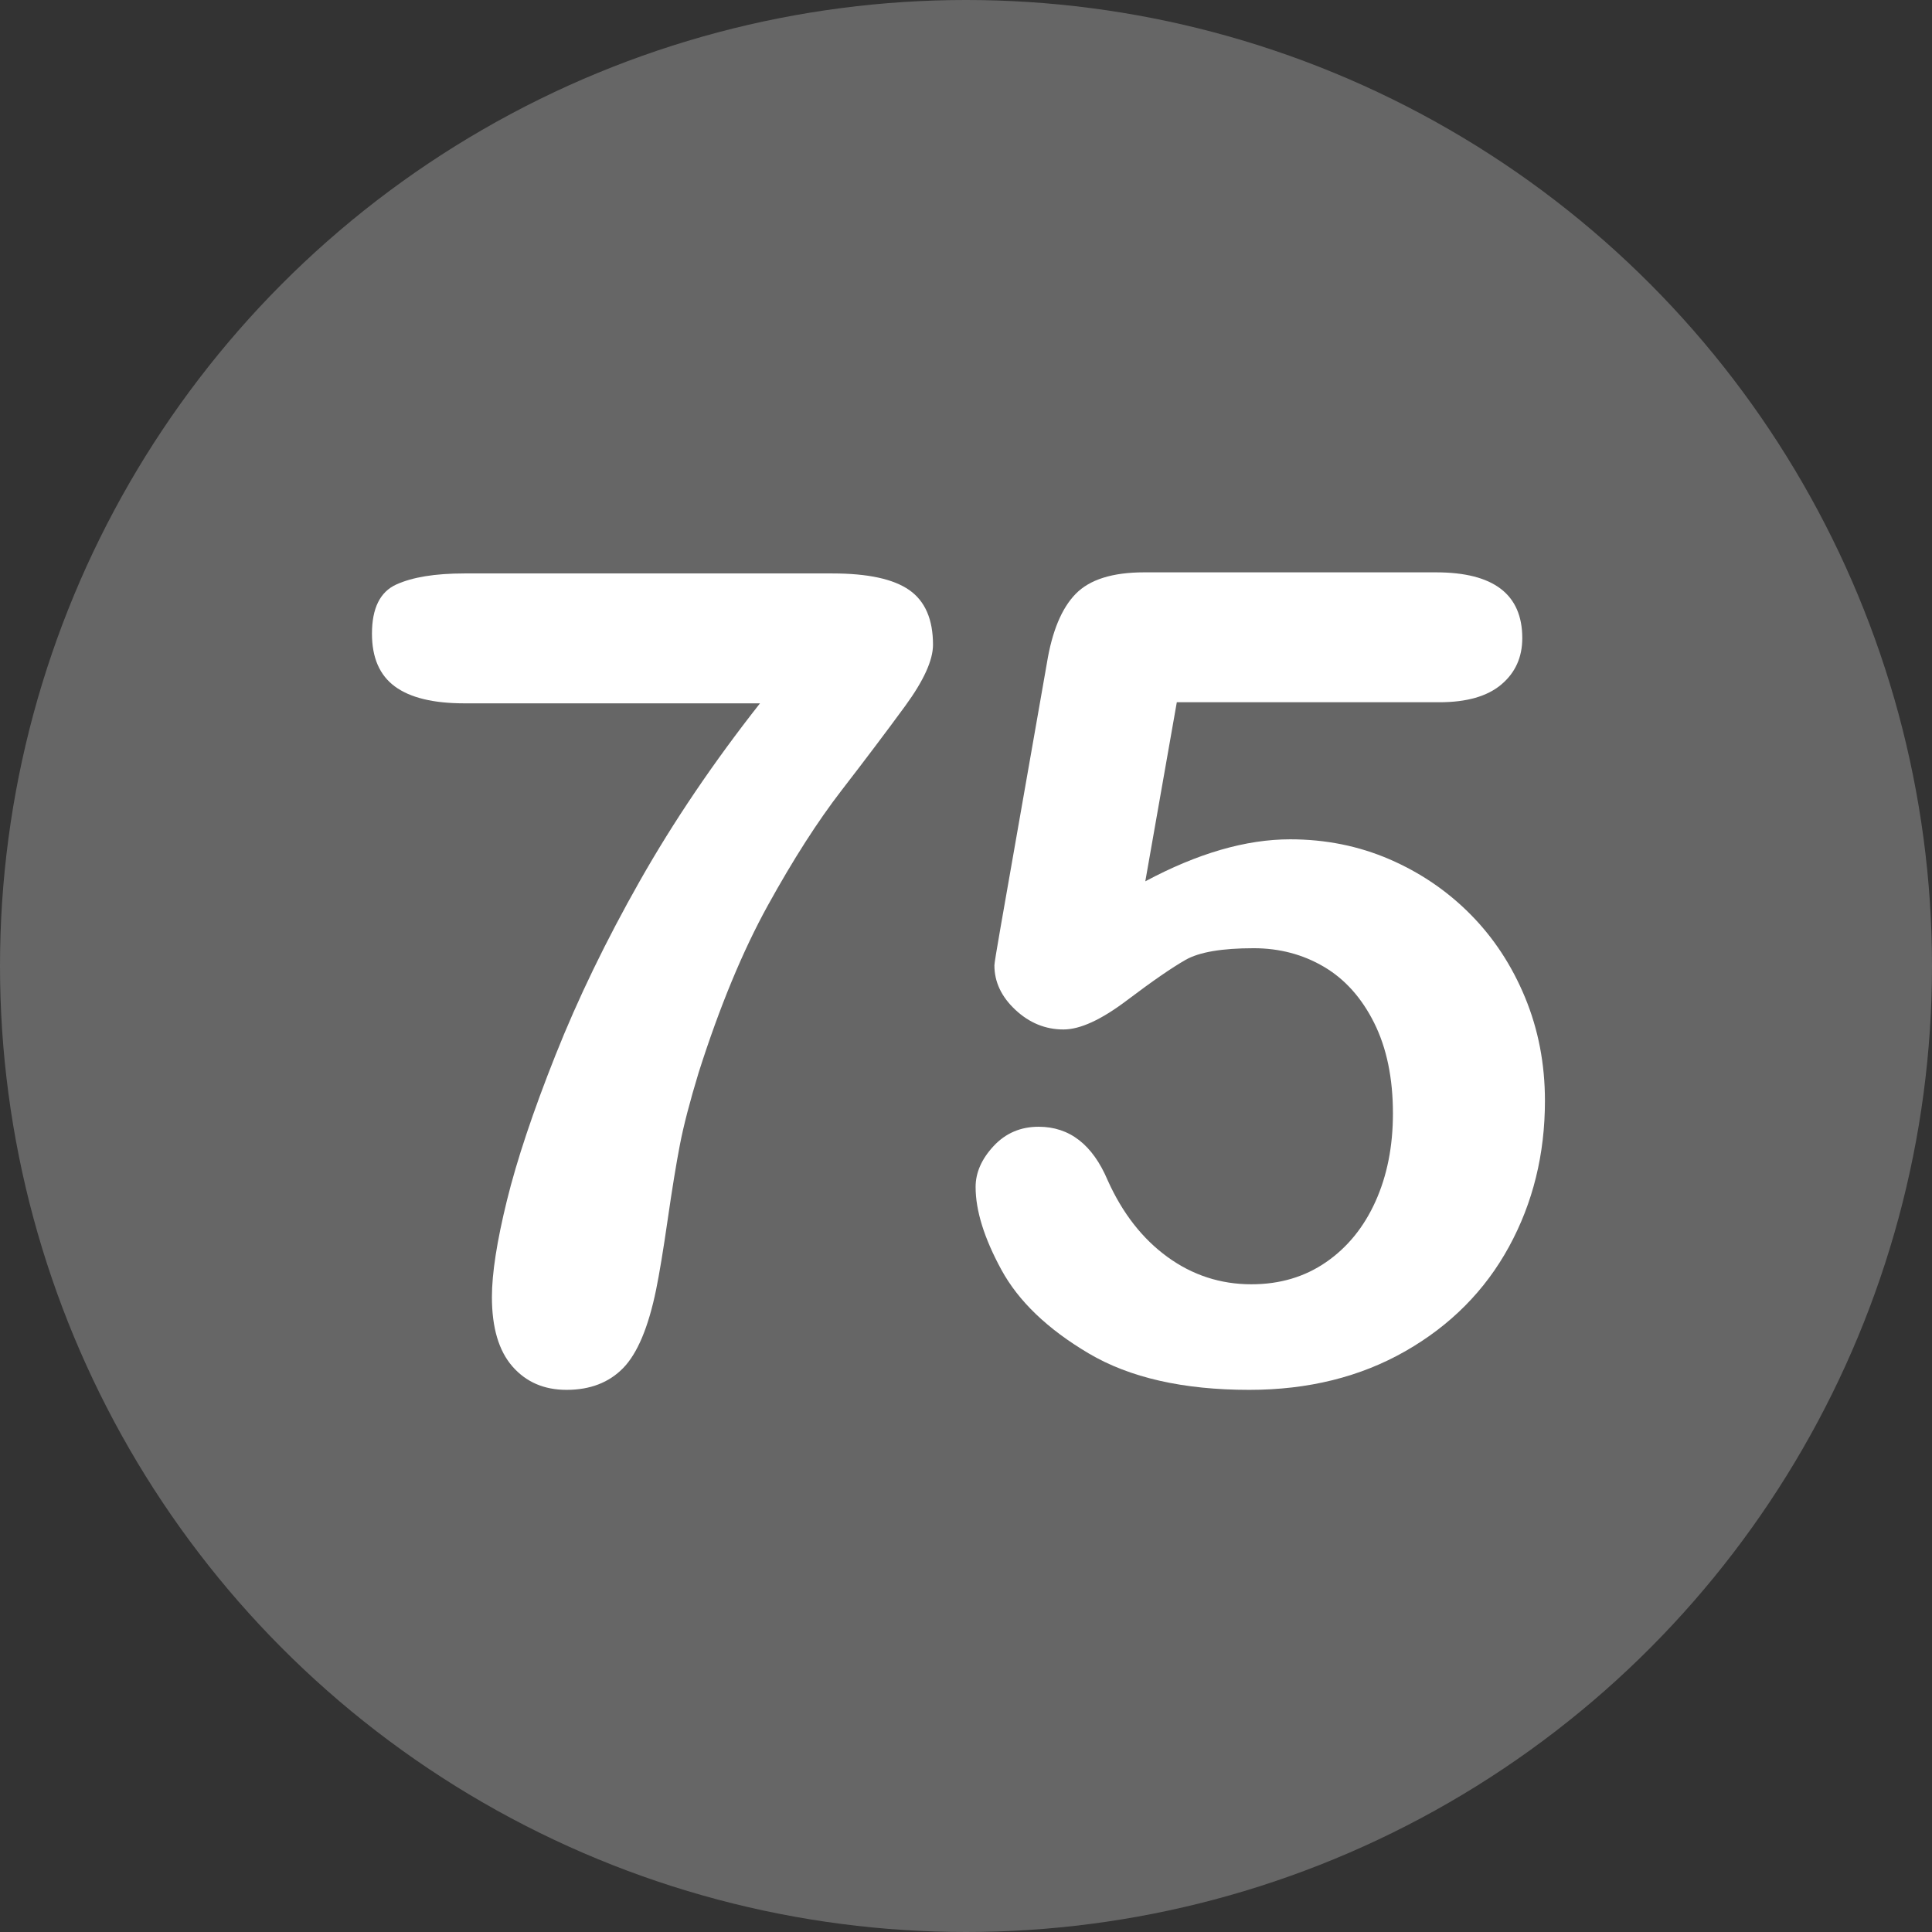
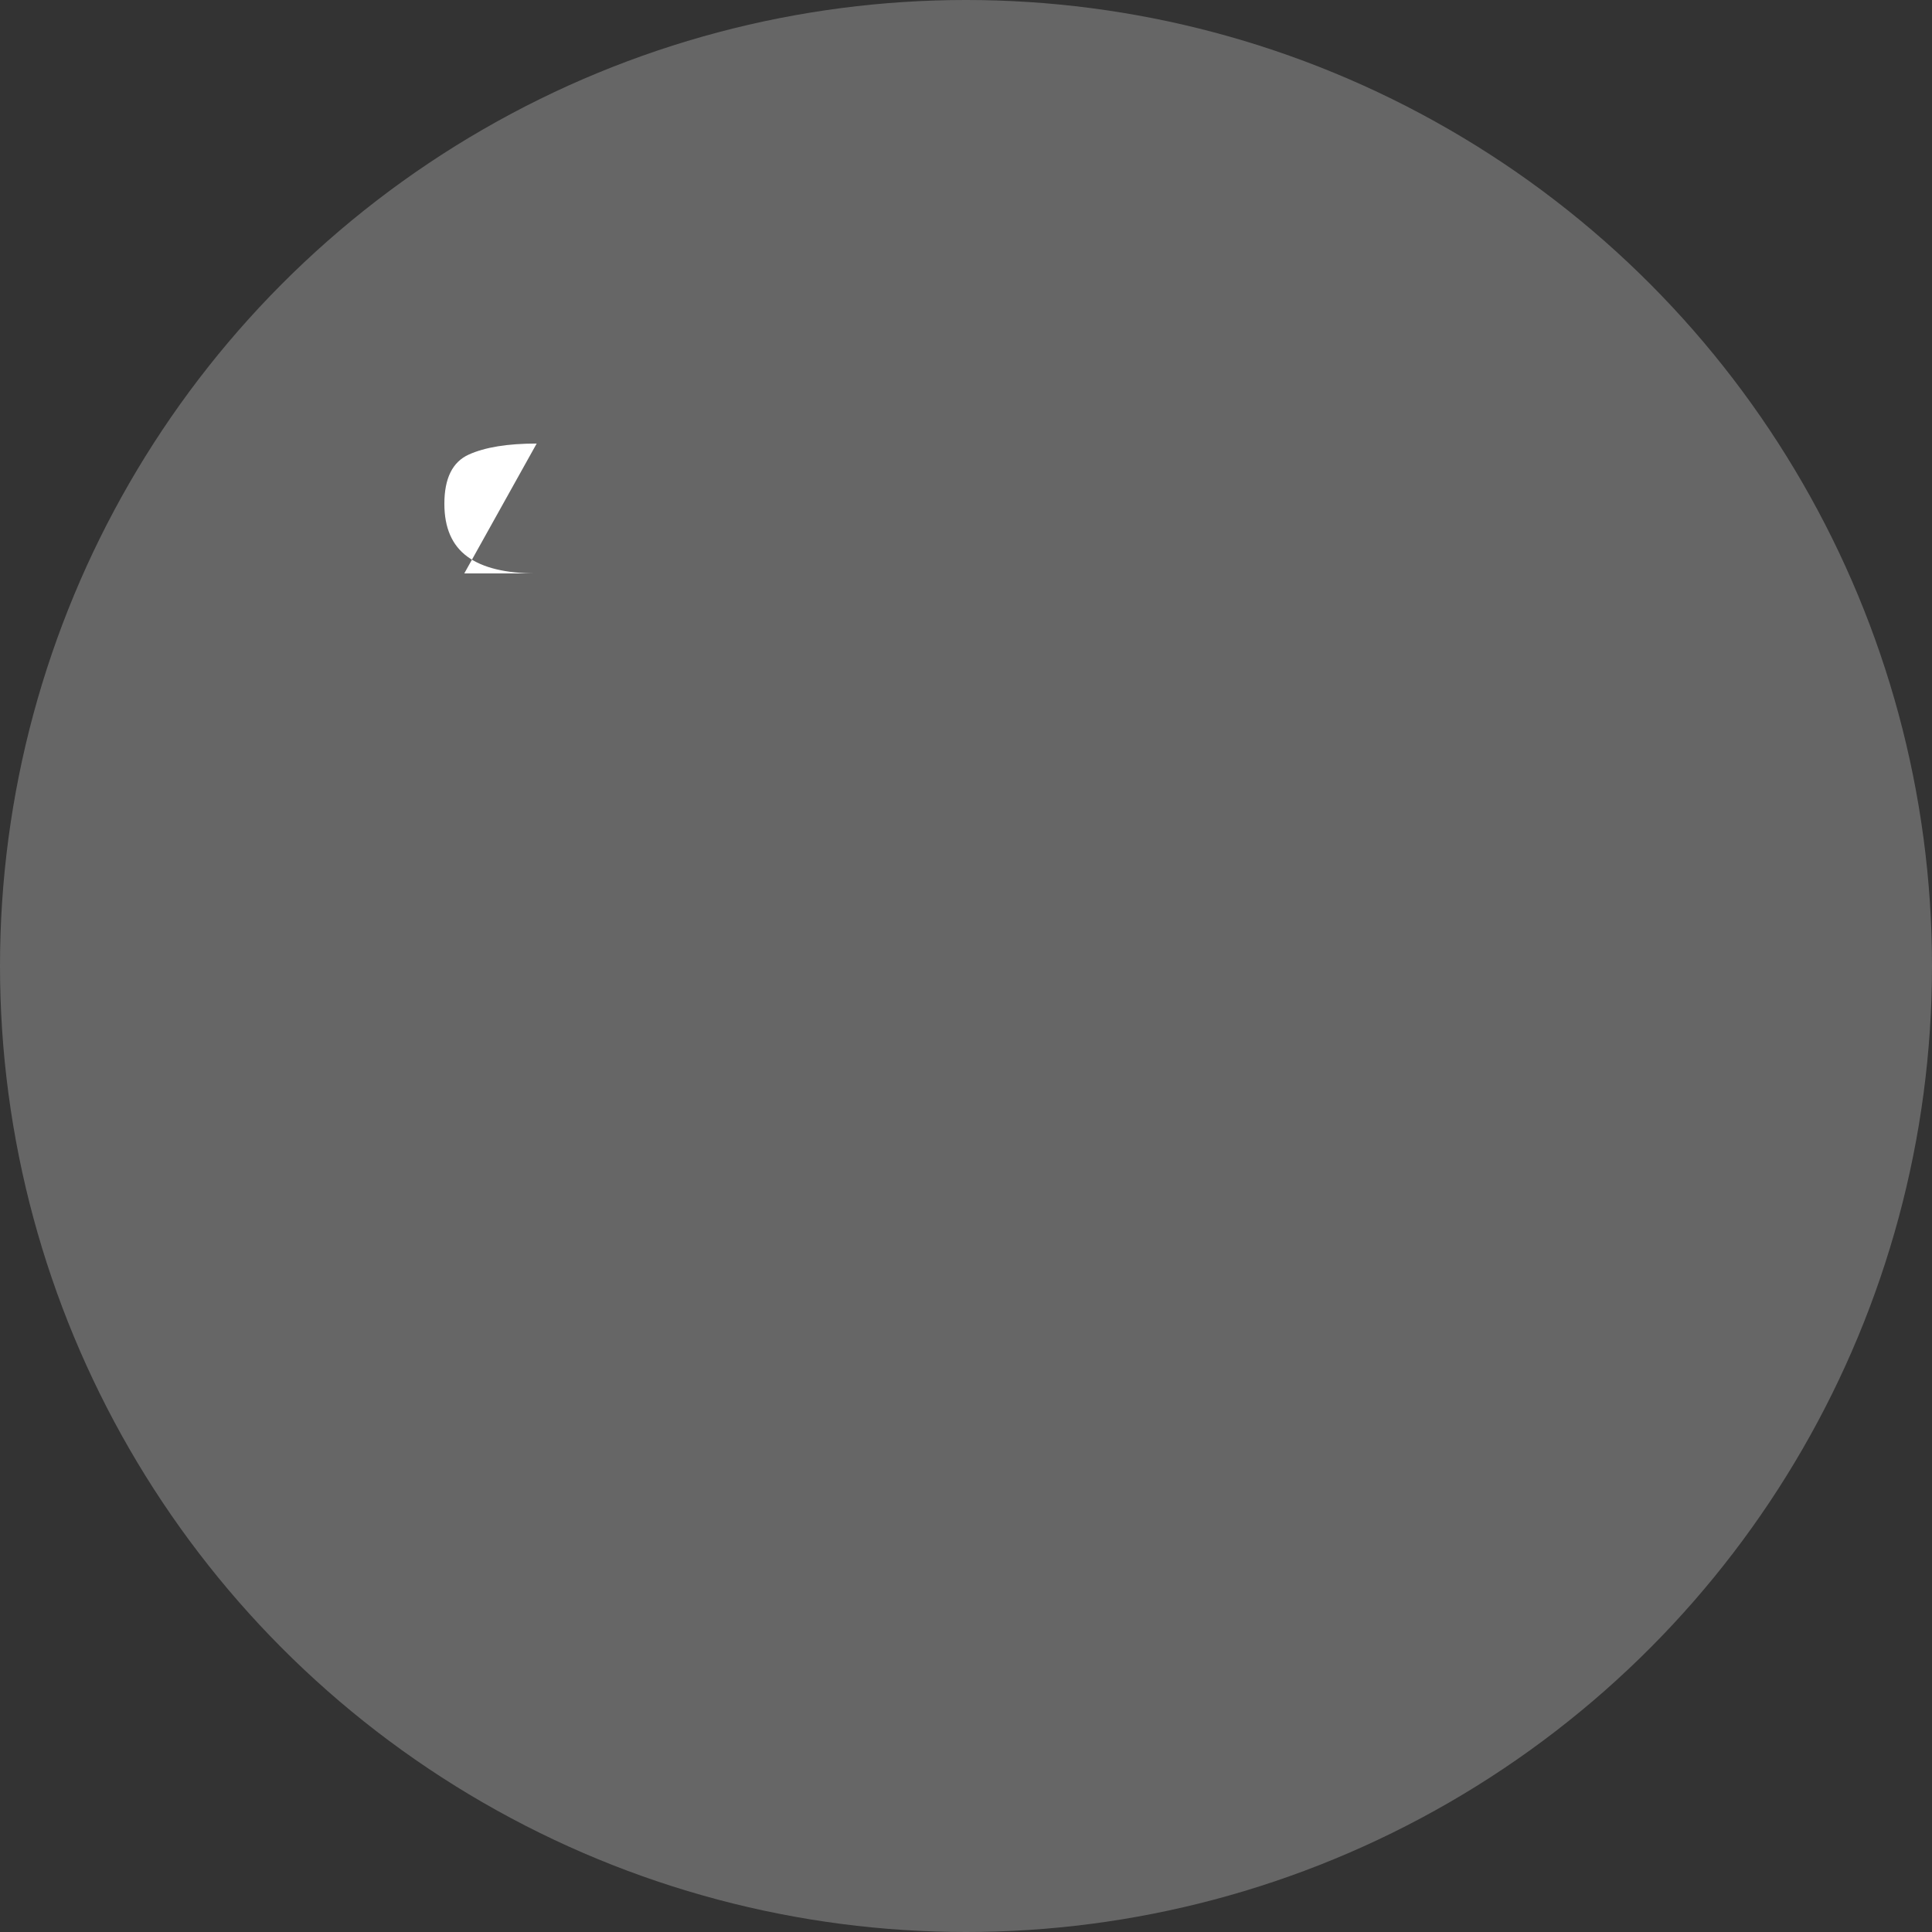
<svg xmlns="http://www.w3.org/2000/svg" id="Layer_2" height="512" viewBox="0 0 512 512" width="512" data-name="Layer 2">
  <rect x="0" y="0" width="512" height="512" fill="#333333" stroke="none" />
  <g id="Layer_1-2" data-name="Layer 1">
    <g id="_75" data-name="75">
      <circle cx="256" cy="256" fill="#666666" r="256" />
      <g fill="#fff">
-         <path d="m123.037 151.968h97.559c9.375 0 16.161 1.465 20.361 4.395 4.197 2.93 6.299 7.764 6.299 14.502 0 4.102-2.468 9.521-7.397 16.26-4.933 6.738-10.547 14.187-16.846 22.339-6.299 8.155-12.795 18.288-19.482 30.396-6.69 12.11-12.817 26.905-18.384 44.385-2.344 7.716-4.006 14.113-4.98 19.189-.978 5.079-2.051 11.671-3.223 19.775-1.172 8.107-2.197 14.308-3.076 18.604-2.051 9.961-4.958 16.871-8.716 20.728-3.761 3.856-8.767 5.786-15.015 5.786-5.958 0-10.744-2.076-14.355-6.226-3.614-4.149-5.42-10.276-5.42-18.384 0-6.248 1.318-14.744 3.955-25.488 2.637-10.741 6.933-23.606 12.891-38.599 5.955-14.989 13.403-30.37 22.339-46.143 8.936-15.77 19.556-31.469 31.86-47.095h-78.37c-8.203 0-14.333-1.487-18.384-4.468-4.054-2.978-6.079-7.64-6.079-13.989 0-6.738 2.146-11.082 6.445-13.037 4.296-1.952 10.302-2.93 18.018-2.93z" />
-         <path d="m381.447 186.099h-69.58l-8.35 47.461c13.865-7.42 26.66-11.133 38.379-11.133 9.375 0 18.139 1.758 26.294 5.273 8.152 3.516 15.308 8.375 21.46 14.575 6.152 6.203 10.986 13.55 14.502 22.046s5.273 17.629 5.273 27.393c0 14.161-3.175 27.052-9.521 38.672-6.35 11.623-15.505 20.852-27.466 27.686-11.964 6.834-25.759 10.254-41.382 10.254-17.482 0-31.666-3.223-42.554-9.668-10.891-6.445-18.604-13.843-23.145-22.192s-6.812-15.648-6.812-21.899c0-3.809 1.586-7.42 4.761-10.84 3.172-3.417 7.152-5.127 11.938-5.127 8.203 0 14.305 4.738 18.311 14.209 3.904 8.693 9.178 15.454 15.82 20.288 6.64 4.834 14.062 7.251 22.266 7.251 7.519 0 14.11-1.952 19.775-5.859 5.662-3.904 10.034-9.276 13.11-16.113 3.076-6.834 4.614-14.598 4.614-23.291 0-9.375-1.662-17.381-4.98-24.023-3.321-6.64-7.764-11.595-13.33-14.868-5.566-3.271-11.77-4.907-18.604-4.907-8.4 0-14.406 1.025-18.018 3.076-3.614 2.051-8.814 5.64-15.601 10.767-6.789 5.127-12.378 7.69-16.772 7.69-4.786 0-9.034-1.732-12.744-5.2-3.713-3.465-5.566-7.397-5.566-11.792 0-.487.535-3.809 1.611-9.961l12.305-70.166c1.366-8.397 3.904-14.502 7.617-18.311 3.71-3.809 9.764-5.713 18.164-5.713h77.344c15.234 0 22.852 5.812 22.852 17.432 0 5.079-1.856 9.181-5.566 12.305-3.713 3.127-9.181 4.688-16.406 4.688z" />
+         <path d="m123.037 151.968h97.559h-78.37c-8.203 0-14.333-1.487-18.384-4.468-4.054-2.978-6.079-7.64-6.079-13.989 0-6.738 2.146-11.082 6.445-13.037 4.296-1.952 10.302-2.93 18.018-2.93z" />
      </g>
    </g>
  </g>
</svg>